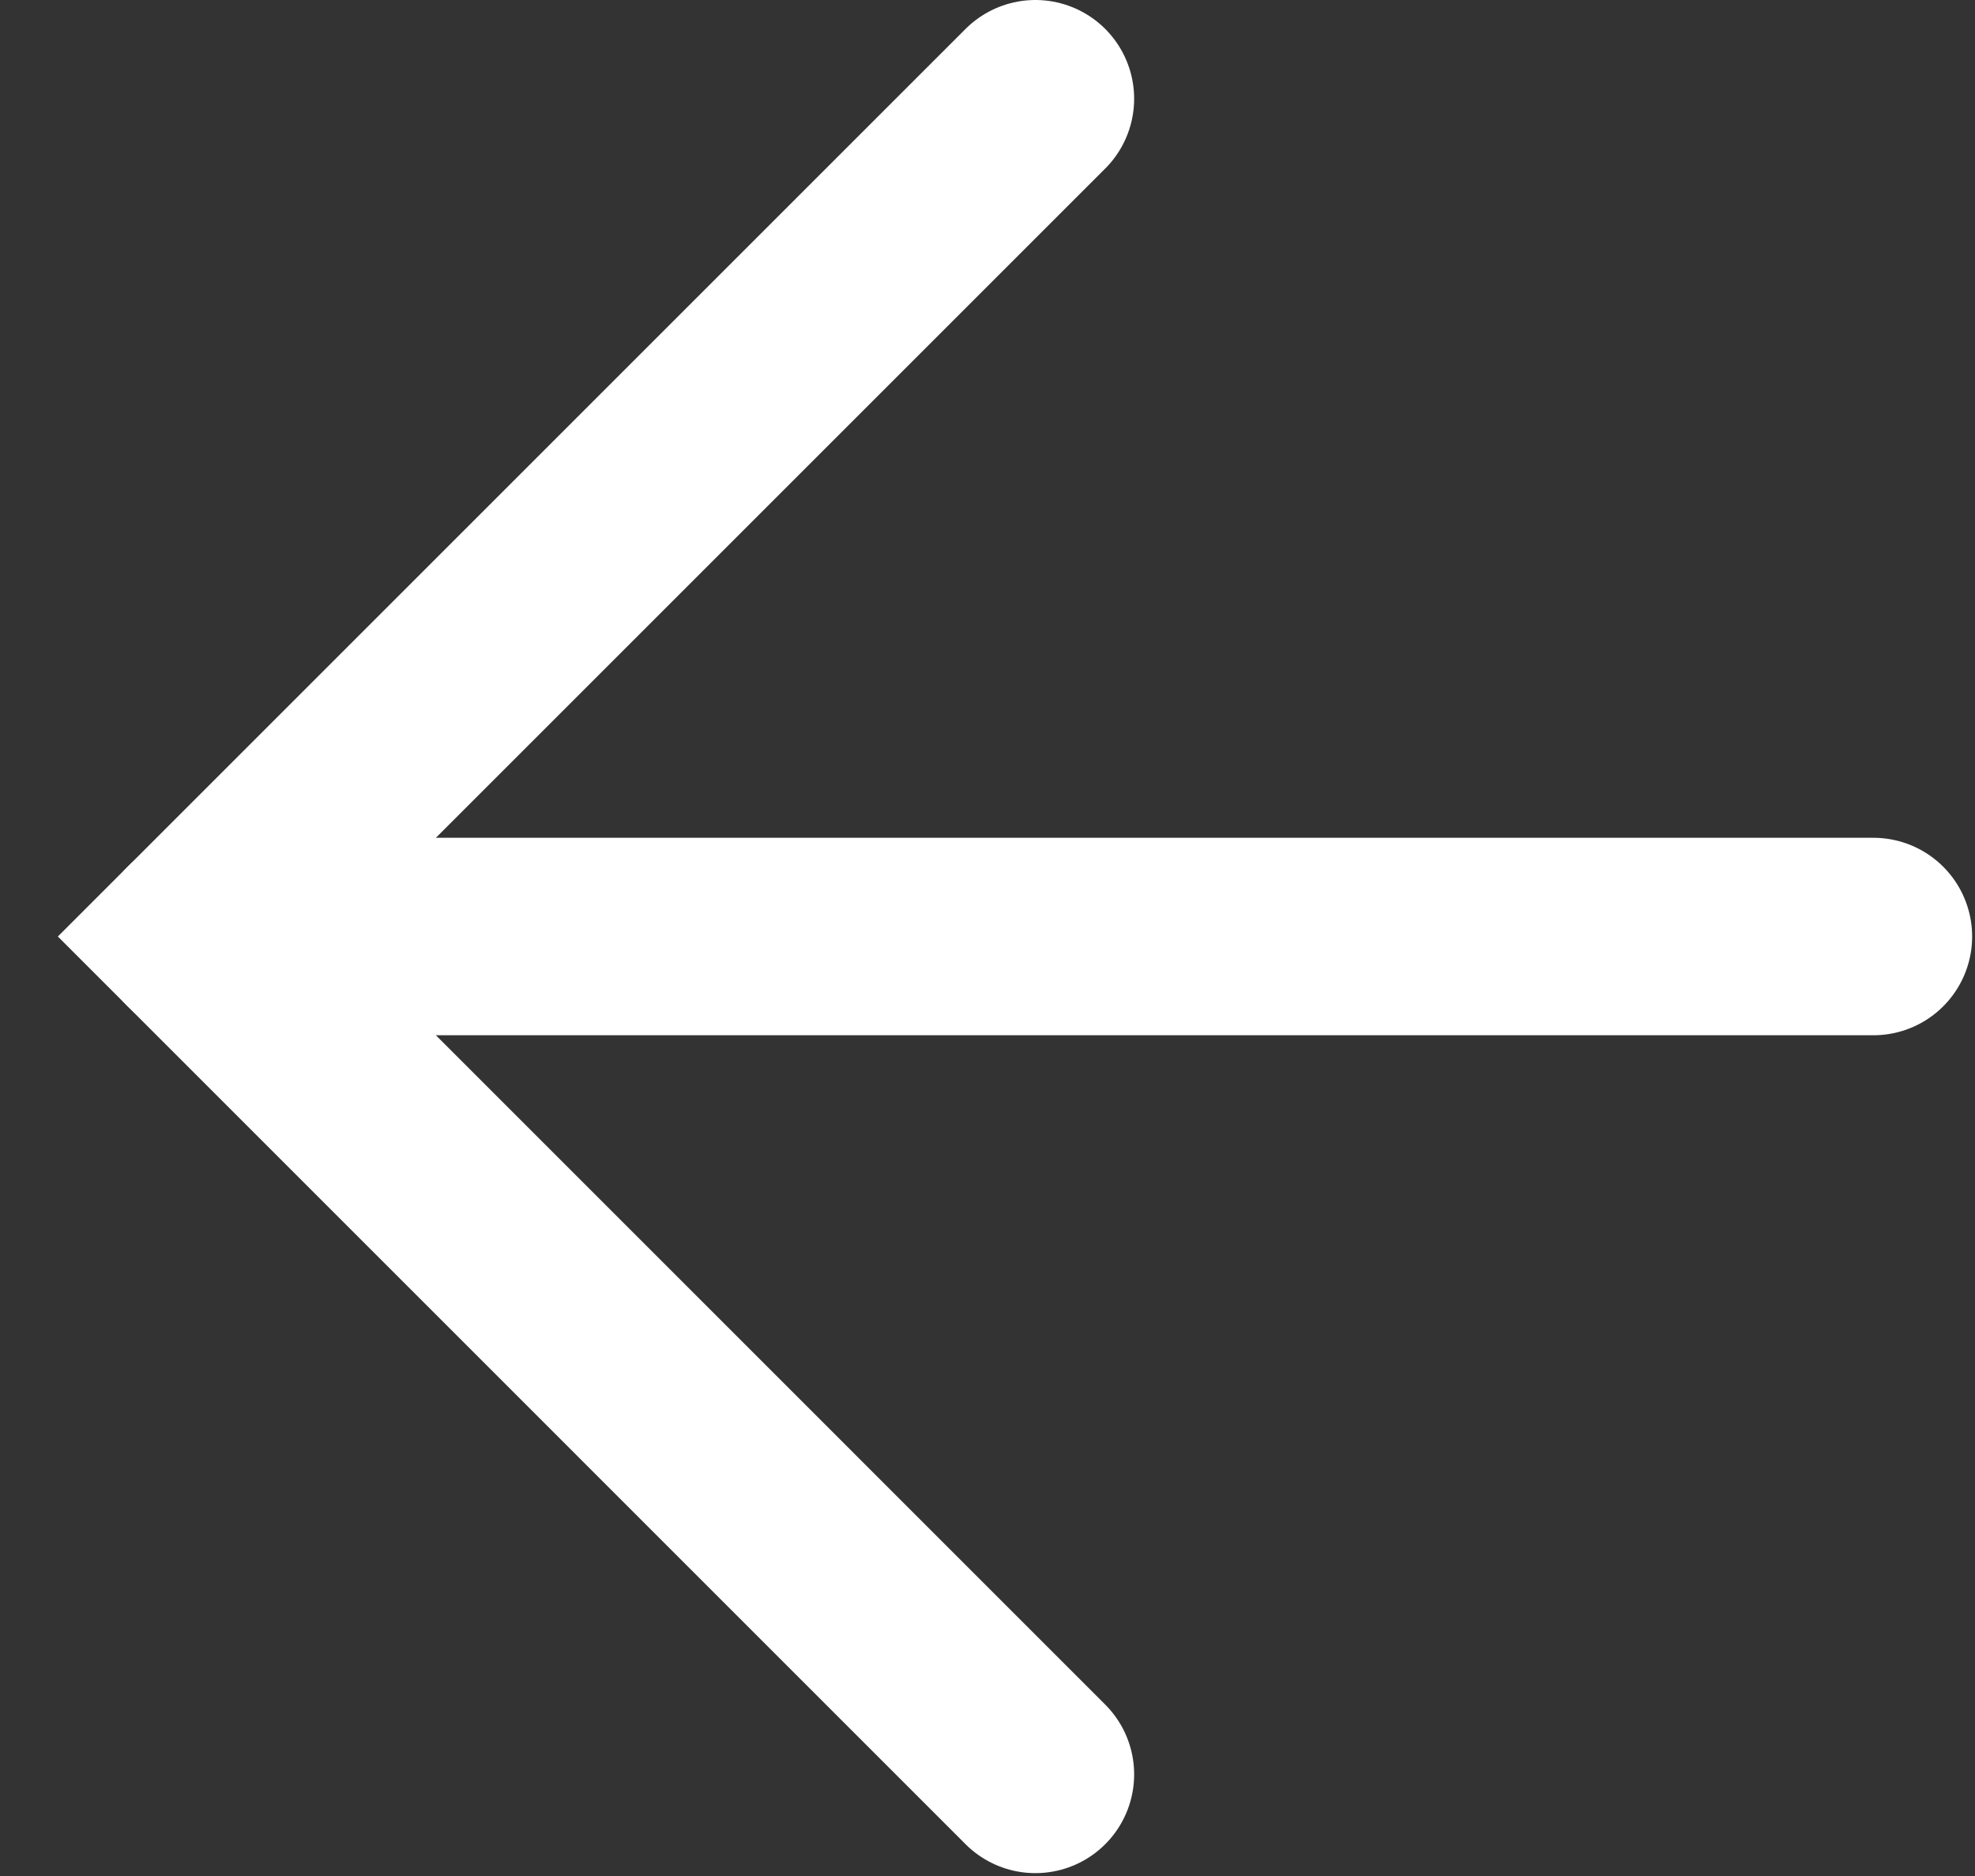
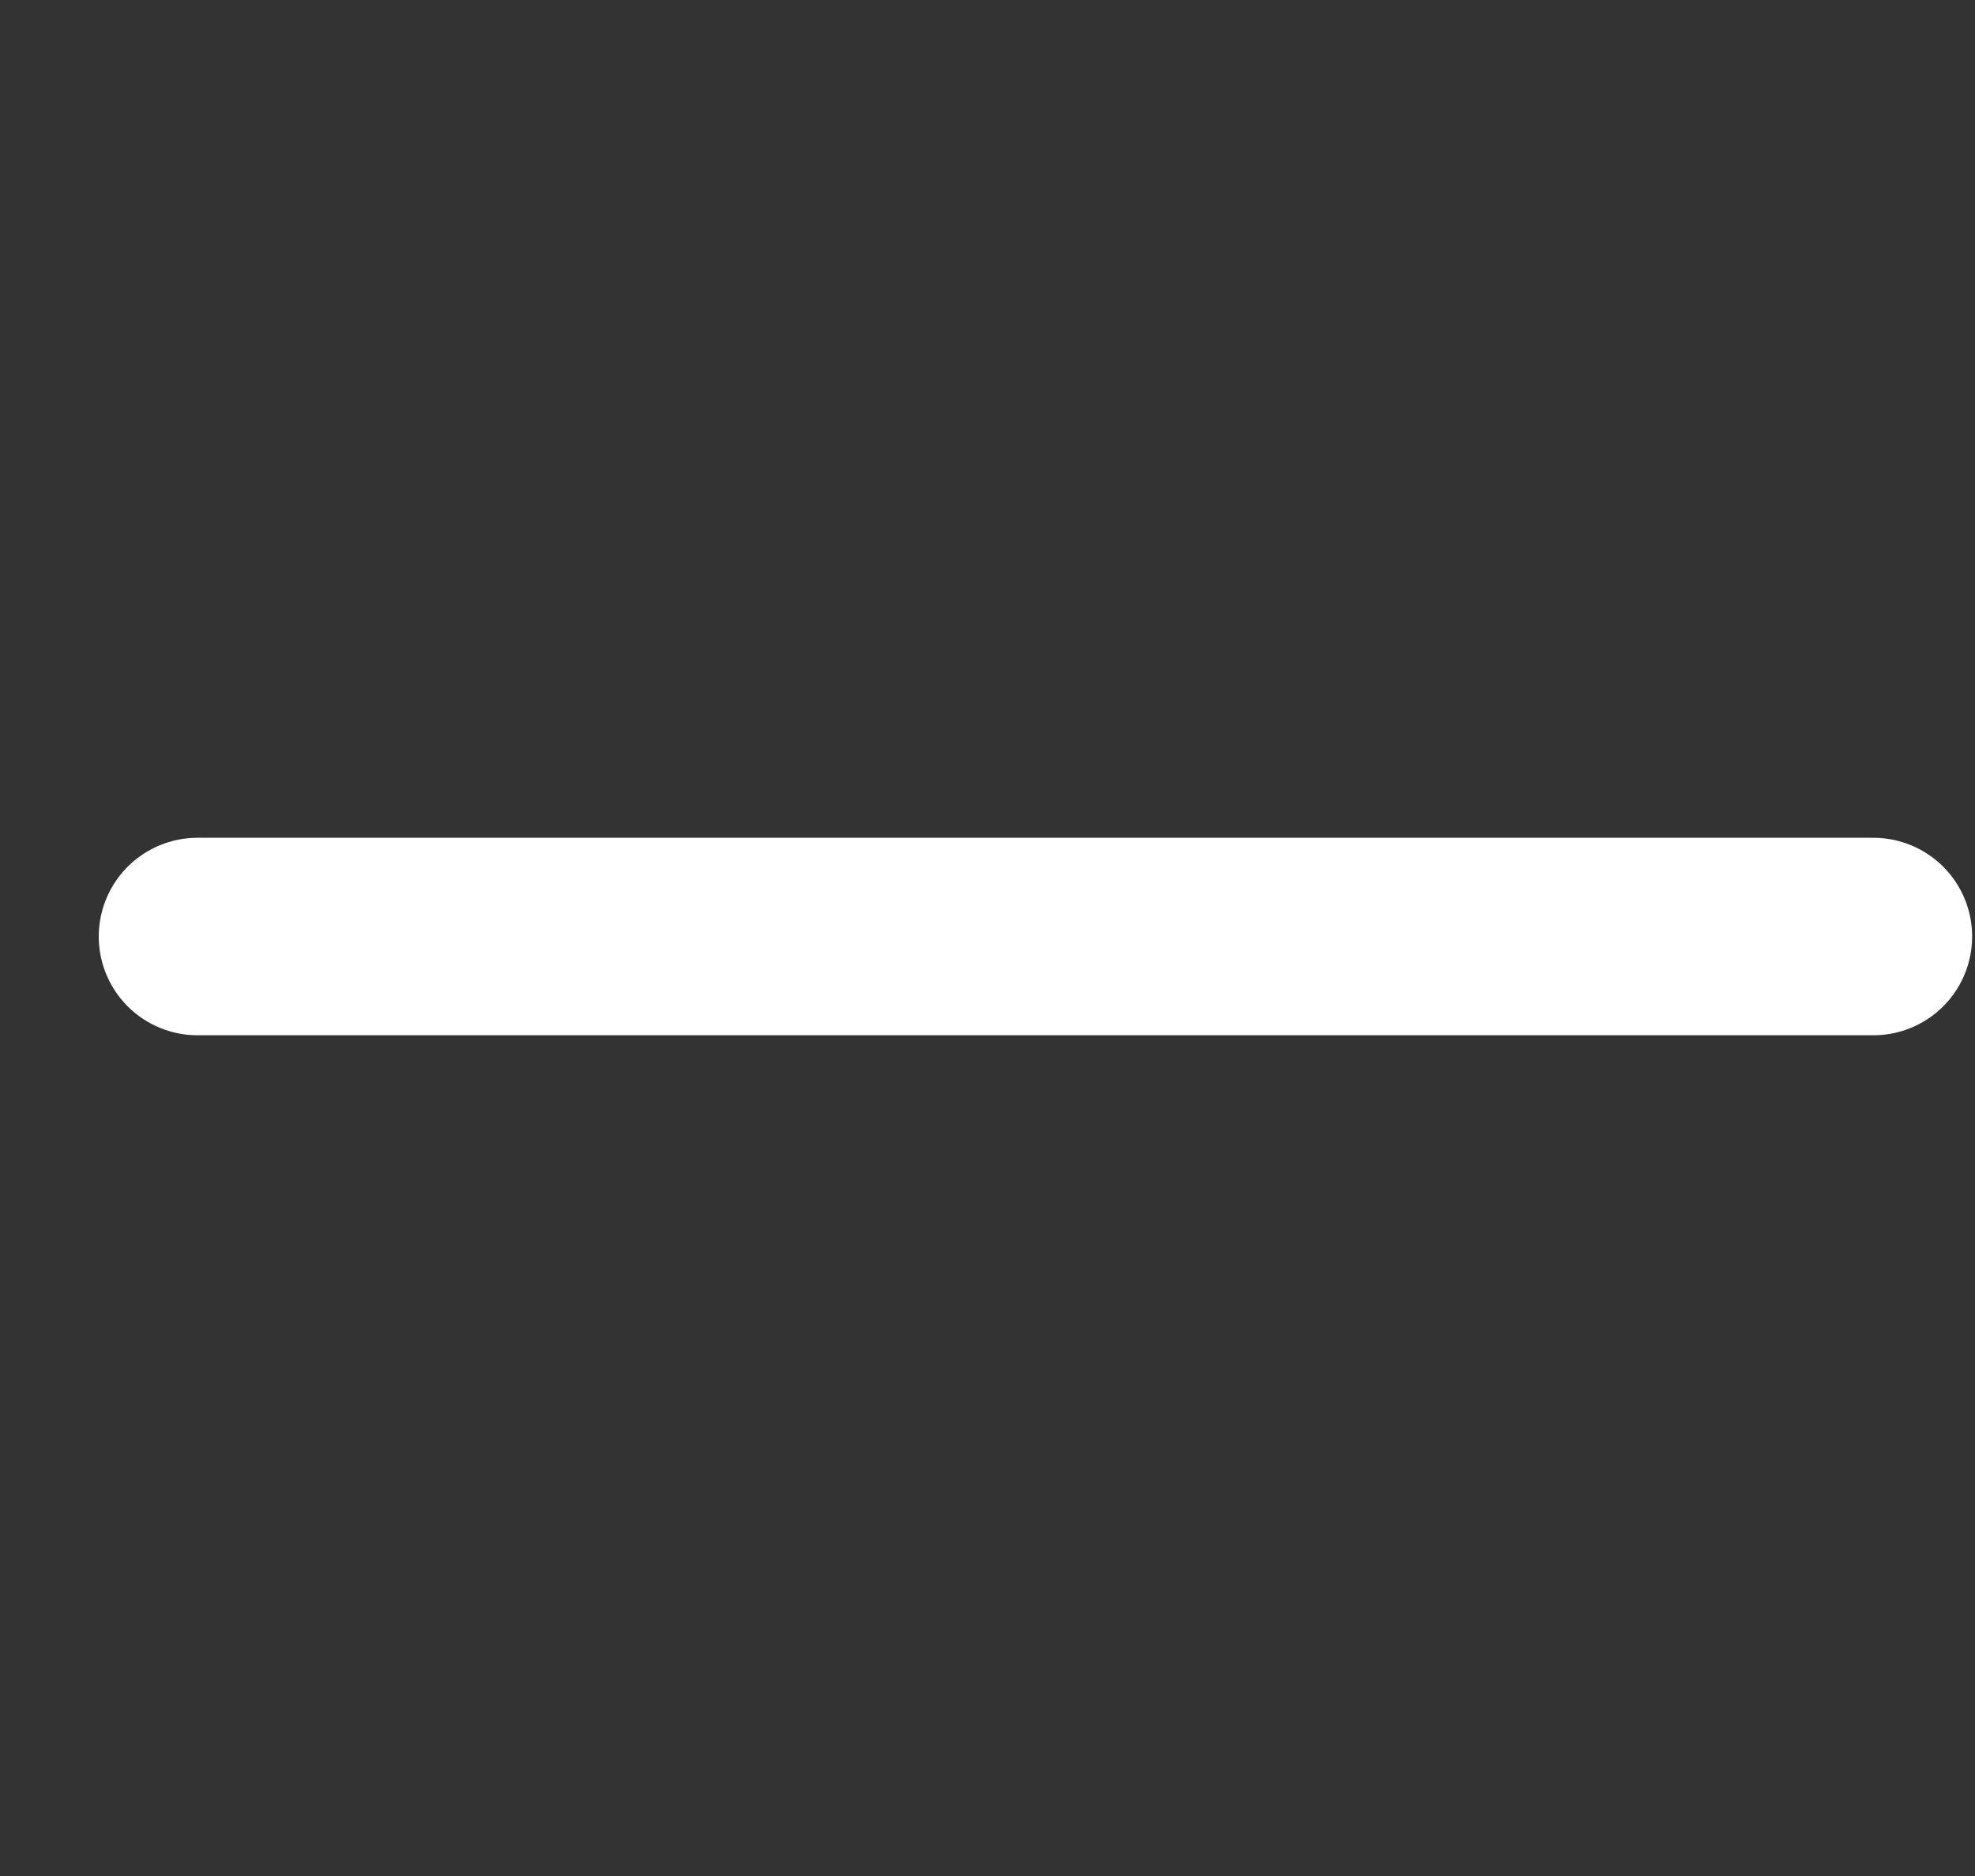
<svg xmlns="http://www.w3.org/2000/svg" width="20" height="19" viewBox="0 0 20 19" fill="none">
  <rect x="0" y="0" width="20" height="19" fill="#333333" stroke="none" />
-   <path d="M10.485 1L2 9.485L10.485 17.971" stroke="white" stroke-width="2" stroke-linecap="round" />
  <path d="M2 9.485L18.971 9.485" stroke="white" stroke-width="2" stroke-linecap="round" />
</svg>